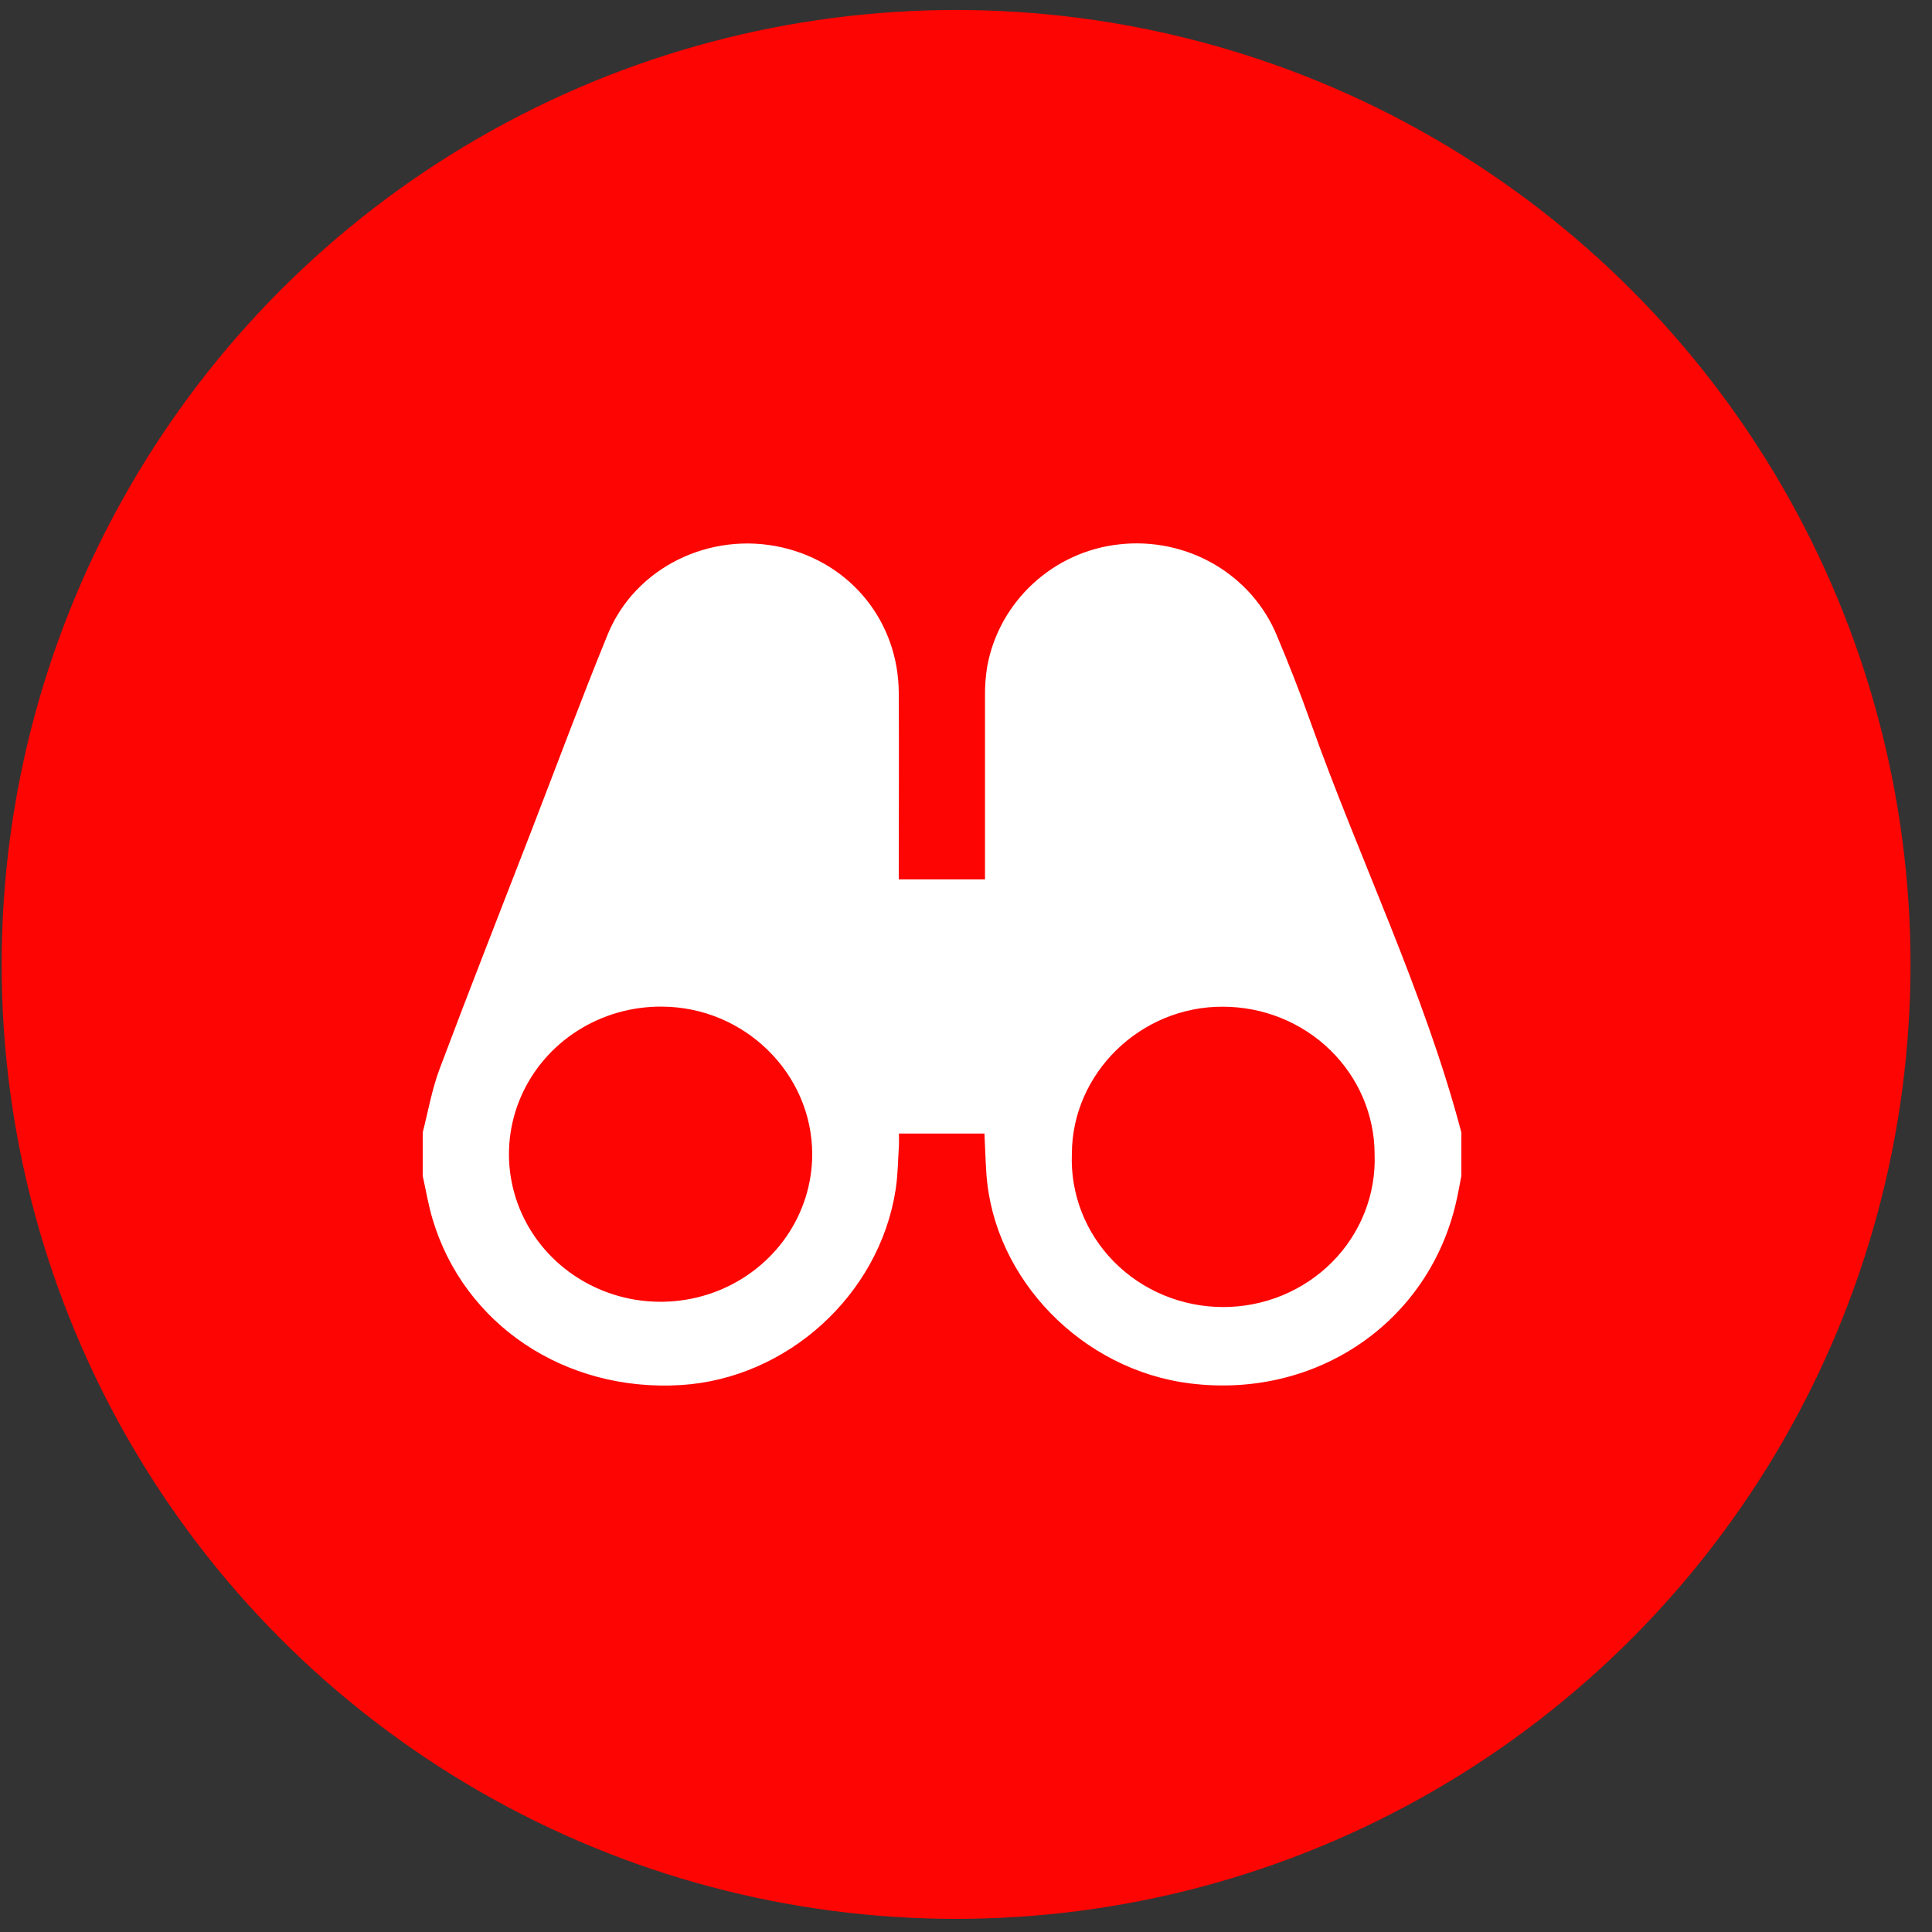
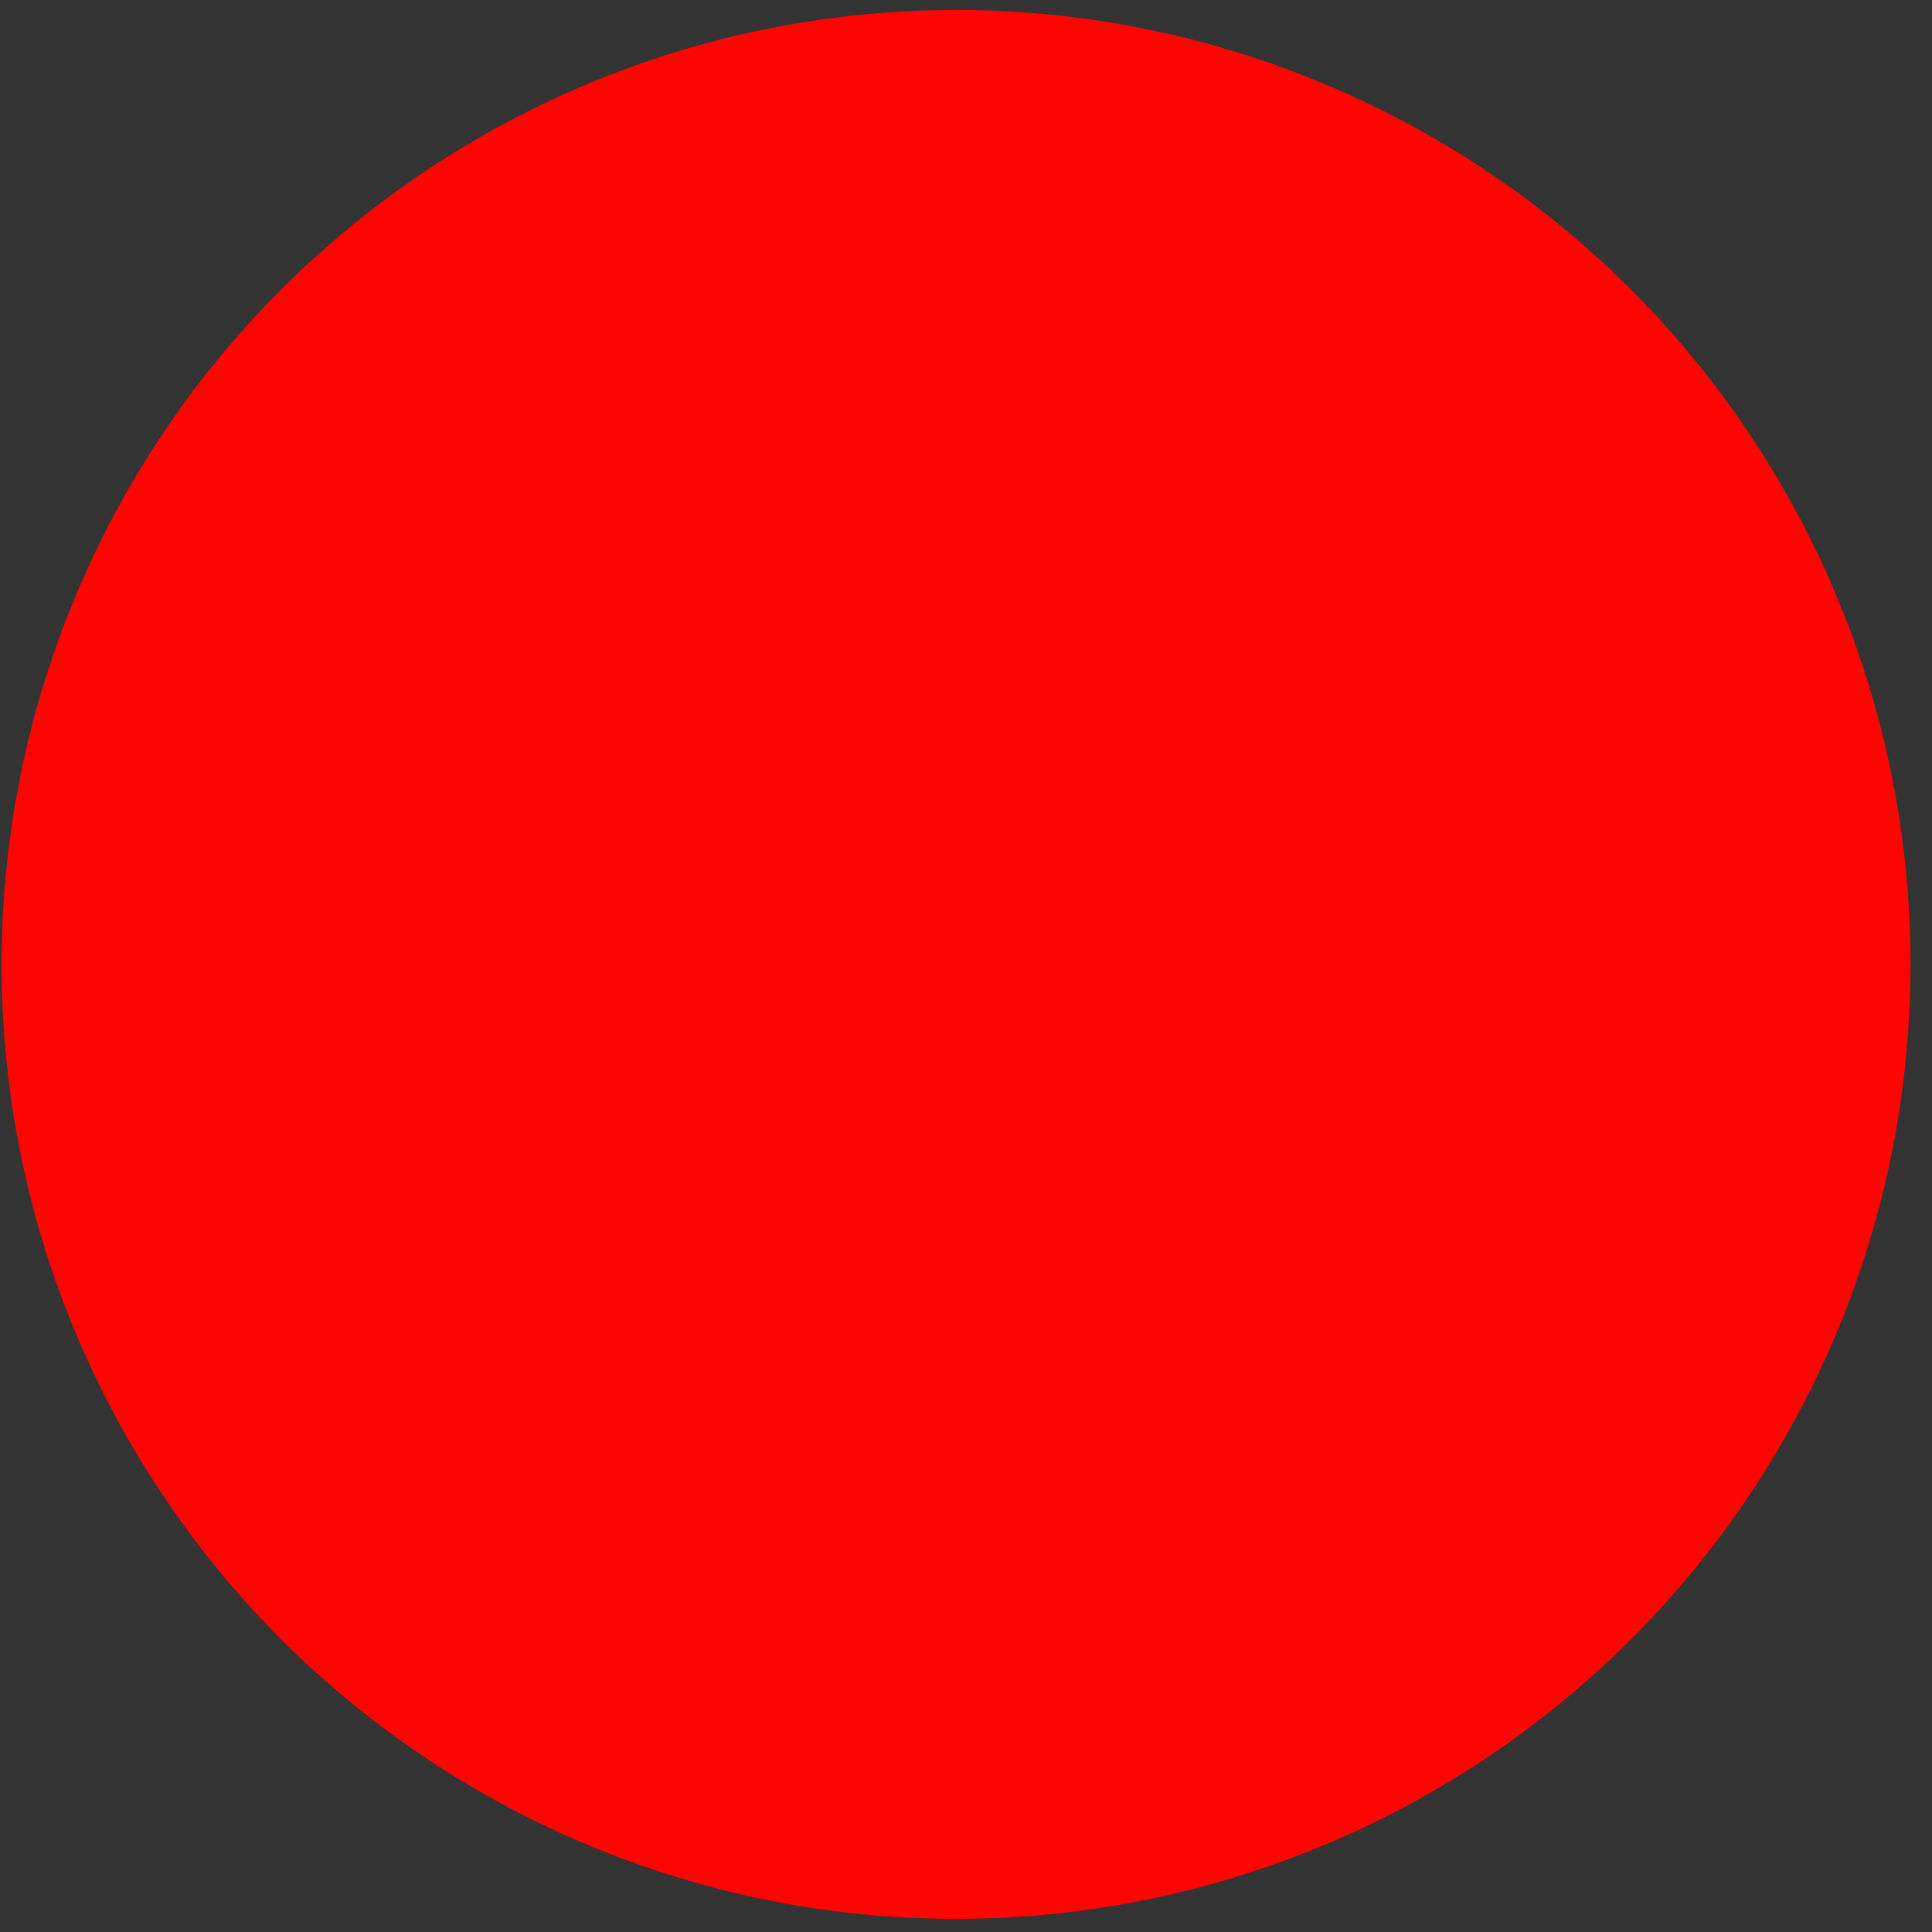
<svg xmlns="http://www.w3.org/2000/svg" width="65" height="65" viewBox="0 0 65 65" fill="none">
  <rect x="0" y="0" width="65" height="65" fill="#333333" stroke="none" />
  <circle cx="32.166" cy="32.447" r="32.111" fill="#FD0502" />
  <g clip-path="url(#clip0_1469_2284)">
-     <path d="M14.222 39.562V38.1C14.404 37.387 14.532 36.65 14.79 35.962C15.796 33.284 16.844 30.622 17.877 27.954C18.729 25.752 19.55 23.537 20.443 21.35C21.368 19.086 23.893 17.859 26.325 18.42C28.64 18.956 30.228 20.929 30.238 23.314C30.249 25.274 30.238 27.233 30.238 29.192V29.586H33.139V29.163C33.139 27.247 33.139 25.333 33.139 23.417C33.135 23.085 33.16 22.753 33.213 22.425C33.612 20.231 35.442 18.549 37.667 18.313C38.773 18.191 39.889 18.425 40.845 18.979C41.801 19.534 42.544 20.378 42.959 21.383C43.358 22.333 43.737 23.294 44.082 24.265C45.727 28.892 47.909 33.339 49.166 38.1V39.562C49.109 39.853 49.059 40.145 48.992 40.434C48.065 44.491 44.289 47.07 40.047 46.545C36.413 46.096 33.439 43.044 33.187 39.502C33.155 39.053 33.144 38.603 33.121 38.136H30.243C30.243 38.281 30.251 38.411 30.243 38.54C30.211 39.036 30.209 39.537 30.132 40.028C29.582 43.57 26.48 46.382 22.903 46.599C19.006 46.836 15.608 44.562 14.552 41.012C14.41 40.537 14.33 40.045 14.222 39.562ZM46.247 38.83C46.245 37.515 45.706 36.254 44.75 35.324C43.794 34.394 42.497 33.871 41.145 33.87C38.377 33.855 36.067 36.104 36.062 38.821C36.035 39.487 36.147 40.152 36.39 40.776C36.634 41.399 37.004 41.969 37.479 42.45C37.954 42.931 38.523 43.314 39.154 43.576C39.784 43.837 40.462 43.973 41.148 43.974C41.833 43.975 42.512 43.841 43.143 43.581C43.774 43.32 44.344 42.939 44.821 42.459C45.297 41.979 45.668 41.41 45.913 40.787C46.158 40.164 46.272 39.5 46.247 38.833V38.83ZM27.326 38.844C27.33 36.122 25.051 33.878 22.27 33.867C21.259 33.858 20.269 34.142 19.425 34.681C18.58 35.221 17.919 35.992 17.526 36.898C17.132 37.804 17.024 38.803 17.215 39.769C17.405 40.734 17.886 41.623 18.596 42.322C19.307 43.022 20.215 43.5 21.204 43.697C22.194 43.893 23.222 43.799 24.157 43.427C25.092 43.054 25.892 42.42 26.457 41.604C27.021 40.788 27.323 39.828 27.326 38.844Z" fill="white" />
-   </g>
+     </g>
  <defs>
    <clipPath id="clip0_1469_2284">
-       <rect width="34.944" height="28.333" fill="white" transform="translate(14.222 18.281)" />
-     </clipPath>
+       </clipPath>
  </defs>
</svg>